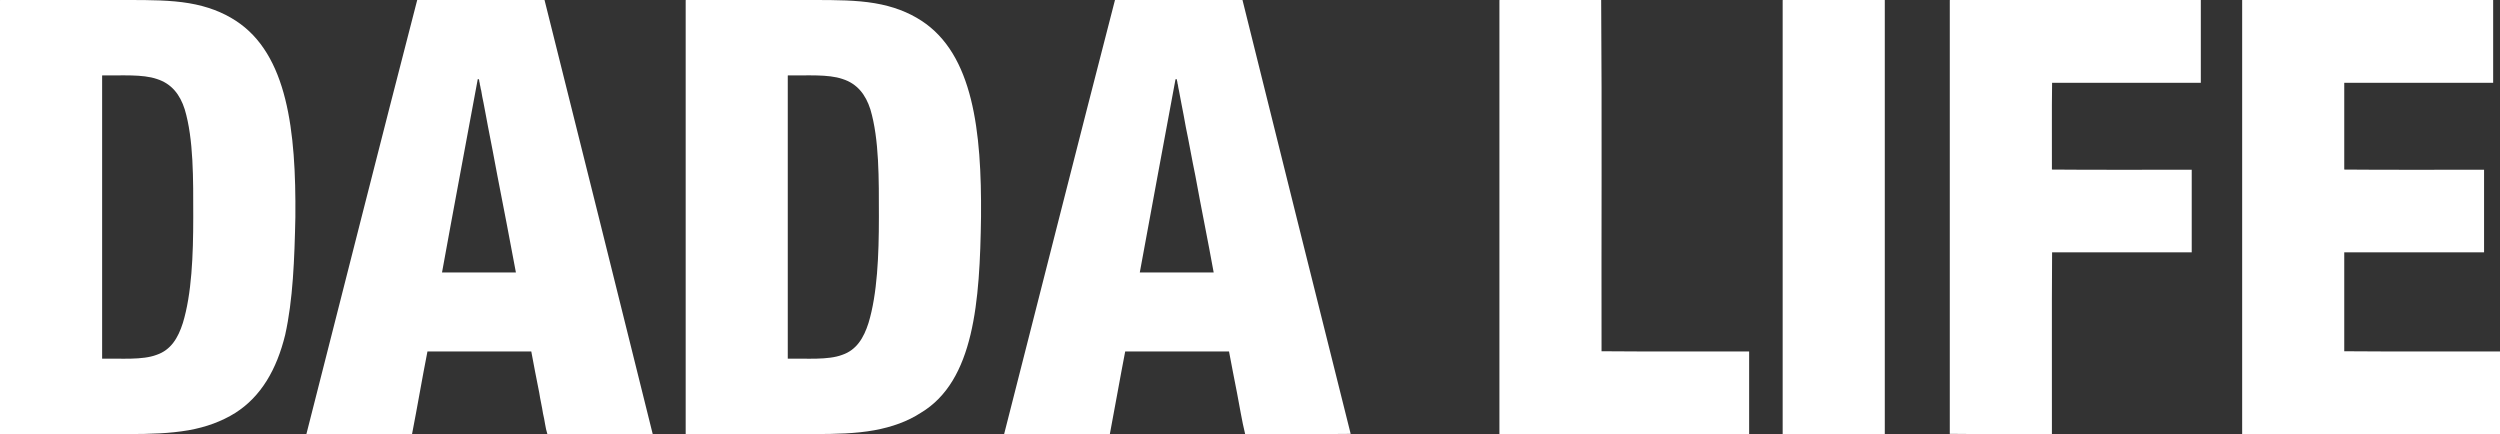
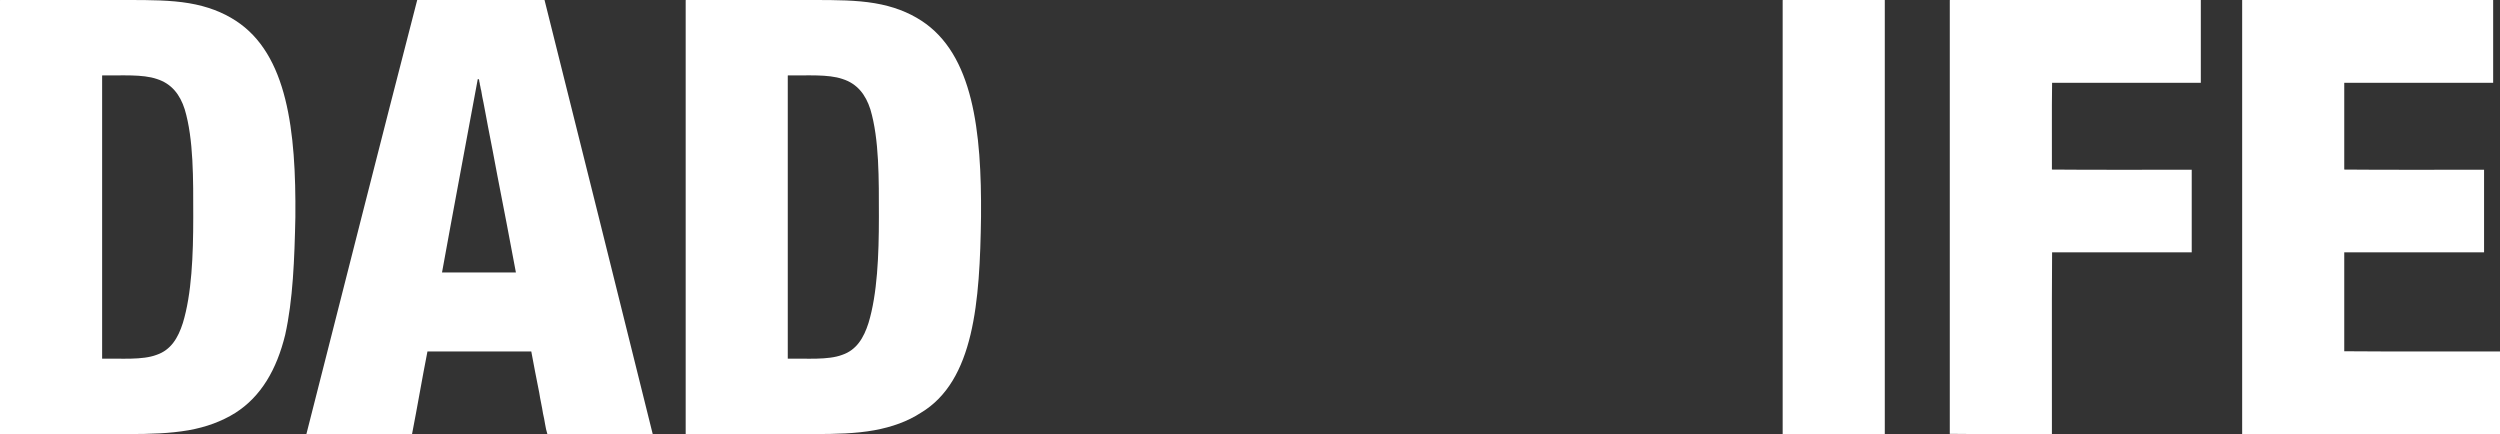
<svg xmlns="http://www.w3.org/2000/svg" version="1.1" id="Dada_Life_Logo_Banana_xA0_Image_1_" x="0px" y="0px" viewBox="0 0 800.01 138.91" style="enable-background:new 0 0 800.01 138.91;" xml:space="preserve">
  <rect x="0" y="0" width="800.01" height="138.91" fill="#333333" stroke="none" />
  <style type="text/css">
	.st0{fill-rule:evenodd;clip-rule:evenodd;fill:#FFFFFF;}
</style>
  <g>
    <path class="st0" d="M0.06,0c13.41,0,27.41,0,40.98,0C48.1,0,54.62,0.04,60.5,1.03c5.82,0.98,10.73,2.86,14.91,5.58   C92,17.35,94.76,41.91,94.52,69.48c-0.28,13.38-0.77,26.55-3.27,37.71c-2.7,10.96-7.64,19.68-16.01,24.98   c-4.24,2.63-9.19,4.51-14.98,5.52c-5.86,1.02-12.28,1.21-19.28,1.21c-13.56,0-27.57,0-40.98,0C0,92.66,0,46.42,0,0.18   C0,0.09-0.01,0.01,0.06,0z M32.68,24.31c0,30.15,0,60.3,0,90.46c6.1-0.1,12.9,0.49,17.4-1.21c4.64-1.56,6.93-5.48,8.43-10.19   c2.83-9.27,3.33-21.63,3.33-33.89c0-12.28,0.13-24.93-2.73-34.5c-1.5-4.7-4.19-8.21-8.91-9.7c-4.61-1.59-11.35-1.06-17.46-1.15   C32.67,24.14,32.68,24.22,32.68,24.31z" />
    <path class="st0" d="M133.51,0c13.58,0,27.16,0,40.74,0c11.57,46.27,23.13,92.55,34.62,138.9c-11.24,0-22.47,0-33.71,0   c-0.66-1.98-0.85-4.45-1.39-6.55c-0.34-2.28-0.87-4.38-1.21-6.67c-0.9-4.35-1.71-8.8-2.55-13.22c-11.07,0-22.15,0-33.22,0   c-1.72,8.69-3.21,17.61-4.91,26.31c0.01,0.07-0.01,0.11-0.06,0.12c-11.26,0-22.51,0-33.77,0C109.85,92.58,121.56,46.18,133.51,0z    M152.85,25.52c-3.79,20.56-7.67,41.03-11.4,61.66c7.88,0,15.76,0,23.64,0c-1.93-10.4-3.93-20.72-5.94-31.04   c-0.96-5.21-1.96-10.37-2.97-15.52c-0.45-2.62-1-5.14-1.46-7.76c-0.27-1.27-0.54-2.54-0.73-3.88c-0.21-0.56-0.23-1.31-0.42-1.88   c-0.02-0.36-0.09-0.68-0.18-0.97c-0.07-0.35,0.05-0.9-0.49-0.79C152.84,25.35,152.84,25.44,152.85,25.52z" />
    <path class="st0" d="M219.48,0c13.41,0,27.41,0,40.98,0c7.06,0,13.58,0.04,19.46,1.03c5.82,0.98,10.73,2.86,14.91,5.58   c16.56,10.74,19.33,35.28,19.1,62.81c-0.38,27.01-2.15,52.47-19.28,62.69c-4.17,2.72-9.16,4.53-14.91,5.58   c-5.86,1.06-12.3,1.21-19.28,1.21c-13.54,0-27.53,0-40.92,0c-0.07,0.01-0.11-0.01-0.12-0.06c0-46.22,0-92.43,0-138.66   C219.41,0.09,219.41,0.01,219.48,0z M252.09,24.31c0,30.15,0,60.3,0,90.46c6.1-0.1,12.9,0.49,17.4-1.21   c4.64-1.57,6.92-5.48,8.43-10.19c2.82-9.27,3.33-21.63,3.33-33.89c0-12.28,0.12-24.92-2.73-34.5c-1.51-4.7-4.2-8.21-8.91-9.7   c-4.61-1.59-11.35-1.06-17.46-1.15C252.08,24.14,252.09,24.22,252.09,24.31z" />
-     <path class="st0" d="M356.8,0c13.6,0,27.2,0,40.8,0c11.5,46.31,23.03,92.61,34.62,138.84c-11.14,0.14-22.53,0.02-33.77,0.06   c-1.04-4.23-1.75-8.79-2.61-13.22c-0.89-4.36-1.7-8.81-2.55-13.22c-11.07,0-22.15,0-33.22,0c-1.7,8.75-3.24,17.66-4.91,26.43   c-11.28,0-22.55,0-33.83,0C333.15,92.59,344.86,46.19,356.8,0z M376.14,25.52c-3.78,20.57-7.66,41.04-11.4,61.66   c7.88,0,15.76,0,23.64,0c-1.88-10.43-3.99-20.63-5.88-31.04c-1.07-5.09-1.96-10.37-3.03-15.46c-0.43-2.64-0.98-5.16-1.46-7.76   c-0.24-1.3-0.51-2.56-0.73-3.88c-0.14-0.63-0.28-1.26-0.36-1.94c-0.1-0.29-0.16-0.61-0.18-0.97c-0.21-0.21,0.07-0.92-0.49-0.79   C376.18,25.37,376.14,25.42,376.14,25.52z" />
-     <path class="st0" d="M479.88,0c10.83,0,21.66,0,32.5,0c0.28,37.21,0.04,74.96,0.12,112.4c15.62,0.14,31.51,0.02,47.23,0.06   c0,8.77,0,17.54,0,26.31c0.01,0.07-0.01,0.11-0.06,0.12c-26.62,0-53.23,0-79.85,0c0-46.24,0-92.48,0-138.72   C479.82,0.09,479.81,0.01,479.88,0z" />
    <path class="st0" d="M570.52,0c10.87,0,21.75,0,32.62,0c0,46.3,0,92.6,0,138.9c-10.89,0-21.79,0-32.68,0c0-46.24,0-92.48,0-138.72   C570.46,0.09,570.45,0.01,570.52,0z" />
    <path class="st0" d="M624,0c26.76,0,53.51,0,80.27,0c0,8.83,0,17.66,0,26.49c-15.86,0-31.73,0-47.59,0   c-0.14,9.13-0.02,18.53-0.06,27.77c14.79,0.14,29.85,0.02,44.74,0.06c0,8.81,0,17.62,0,26.43c-14.89,0-29.79,0-44.68,0   c-0.14,19.26-0.02,38.78-0.06,58.14c-10.87-0.04-21.91,0.08-32.68-0.06c0-46.22,0-92.43,0-138.66C623.93,0.09,623.93,0.01,624,0z" />
    <path class="st0" d="M717.55,0c26.76,0,53.51,0,80.27,0c0,8.83,0,17.66,0,26.49c-15.88,0-31.77,0-47.65,0c0,9.26,0,18.51,0,27.77   c14.79,0.14,29.85,0.02,44.74,0.06c0,8.81,0,17.62,0,26.43c-14.92,0-29.83,0-44.74,0c0,10.55,0,21.1,0,31.65   c16.49,0.14,33.24,0.02,49.84,0.06c0,8.81,0,17.62,0,26.43c-27.5,0-55.01,0-82.51,0c0-46.24,0-92.48,0-138.72   C717.48,0.09,717.48,0.01,717.55,0z" />
  </g>
</svg>